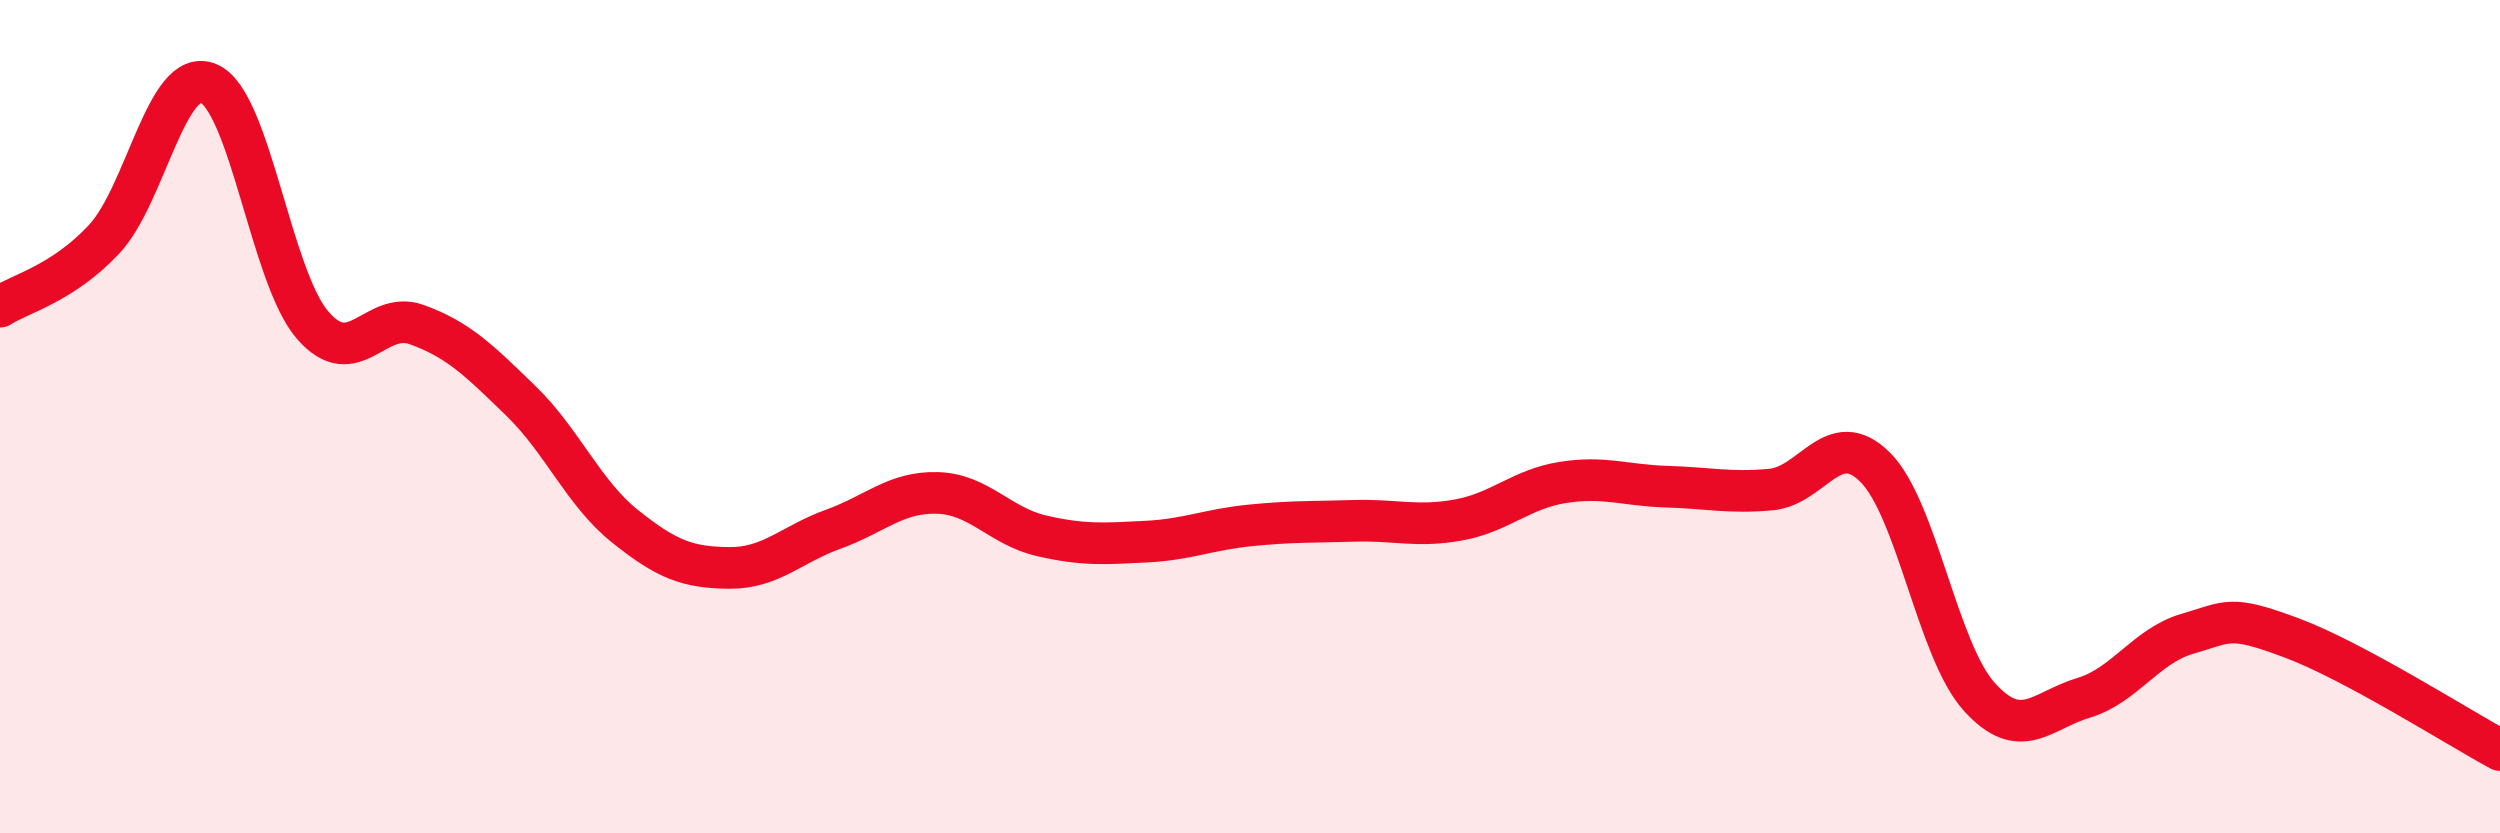
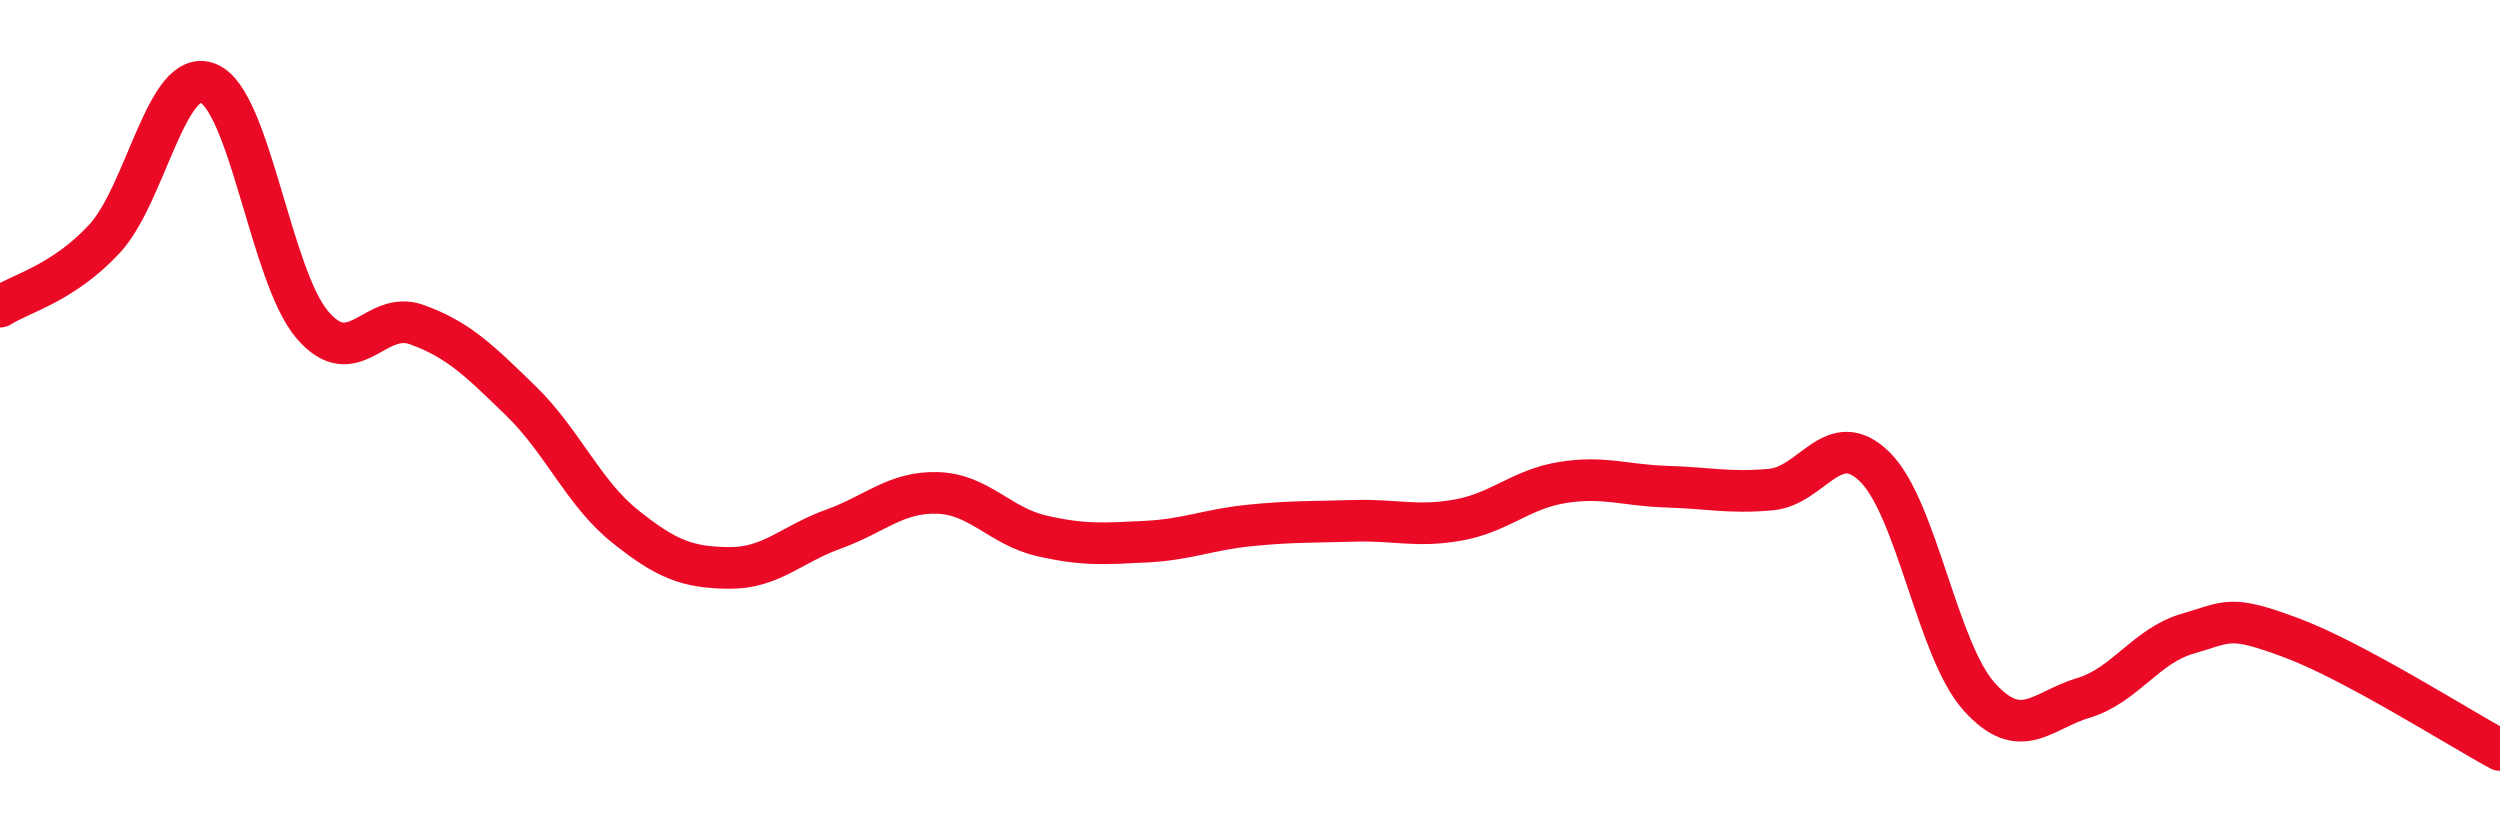
<svg xmlns="http://www.w3.org/2000/svg" width="60" height="20" viewBox="0 0 60 20">
-   <path d="M 0,7.36 C 0.5,7.04 1.5,6.81 2.5,5.74 C 3.5,4.67 4,1.59 5,2 C 6,2.41 6.5,6.64 7.5,7.8 C 8.5,8.96 9,7.43 10,7.79 C 11,8.15 11.5,8.65 12.5,9.62 C 13.5,10.59 14,11.83 15,12.63 C 16,13.43 16.5,13.62 17.5,13.63 C 18.5,13.64 19,13.06 20,12.7 C 21,12.34 21.5,11.8 22.5,11.83 C 23.5,11.86 24,12.63 25,12.86 C 26,13.09 26.5,13.05 27.5,13 C 28.5,12.95 29,12.71 30,12.61 C 31,12.51 31.5,12.53 32.5,12.5 C 33.5,12.47 34,12.66 35,12.48 C 36,12.3 36.5,11.74 37.5,11.58 C 38.5,11.42 39,11.65 40,11.68 C 41,11.71 41.5,11.84 42.5,11.75 C 43.5,11.66 44,10.22 45,11.21 C 46,12.2 46.5,15.61 47.5,16.72 C 48.5,17.83 49,17.05 50,16.75 C 51,16.45 51.5,15.5 52.5,15.21 C 53.5,14.92 53.5,14.75 55,15.31 C 56.5,15.87 59,17.46 60,18L60 20L0 20Z" fill="#EB0A25" opacity="0.1" stroke-linecap="round" stroke-linejoin="round" />
  <path d="M 0,7.36 C 0.5,7.04 1.5,6.81 2.5,5.74 C 3.5,4.67 4,1.59 5,2 C 6,2.41 6.5,6.64 7.5,7.8 C 8.5,8.96 9,7.43 10,7.79 C 11,8.15 11.5,8.65 12.5,9.62 C 13.5,10.59 14,11.83 15,12.63 C 16,13.43 16.5,13.62 17.5,13.63 C 18.5,13.64 19,13.06 20,12.7 C 21,12.34 21.5,11.8 22.5,11.83 C 23.5,11.86 24,12.63 25,12.86 C 26,13.09 26.5,13.05 27.5,13 C 28.5,12.95 29,12.71 30,12.61 C 31,12.51 31.5,12.53 32.5,12.5 C 33.5,12.47 34,12.66 35,12.48 C 36,12.3 36.5,11.74 37.5,11.58 C 38.5,11.42 39,11.65 40,11.68 C 41,11.71 41.5,11.84 42.5,11.75 C 43.5,11.66 44,10.22 45,11.21 C 46,12.2 46.5,15.61 47.5,16.72 C 48.5,17.83 49,17.05 50,16.75 C 51,16.45 51.5,15.5 52.5,15.21 C 53.5,14.92 53.5,14.75 55,15.31 C 56.5,15.87 59,17.46 60,18" stroke="#EB0A25" stroke-width="1" fill="none" stroke-linecap="round" stroke-linejoin="round" />
</svg>